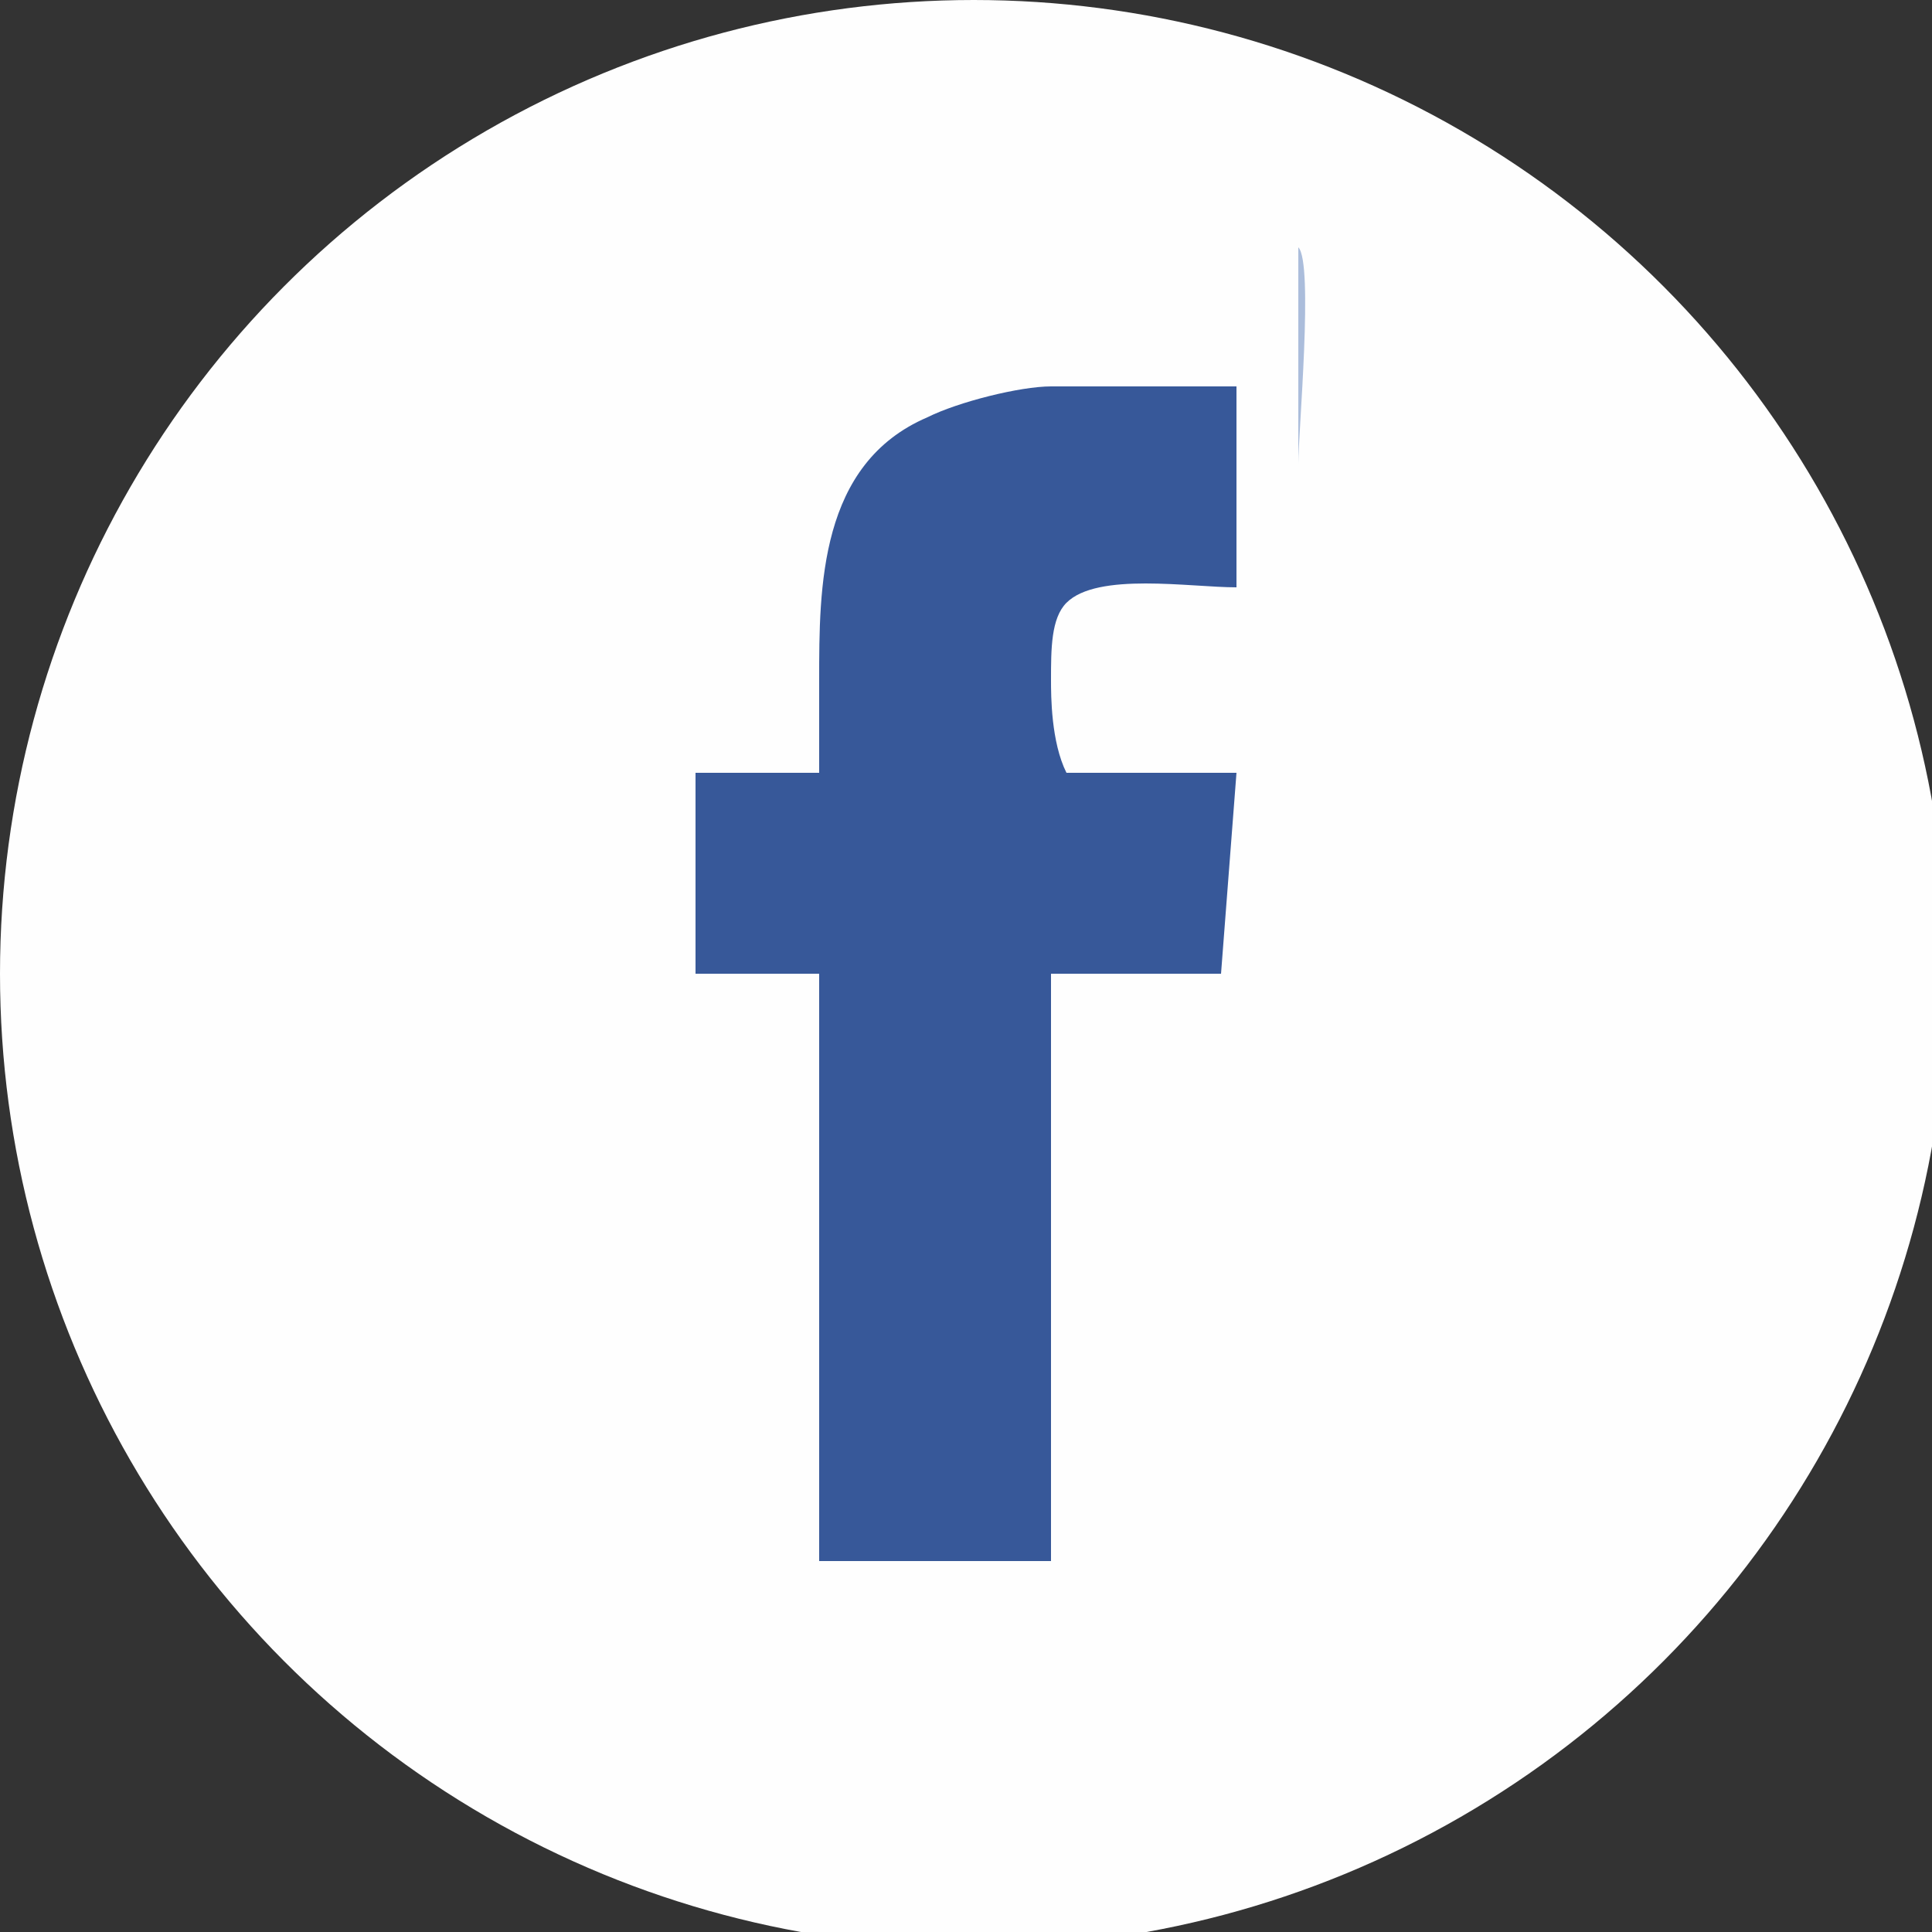
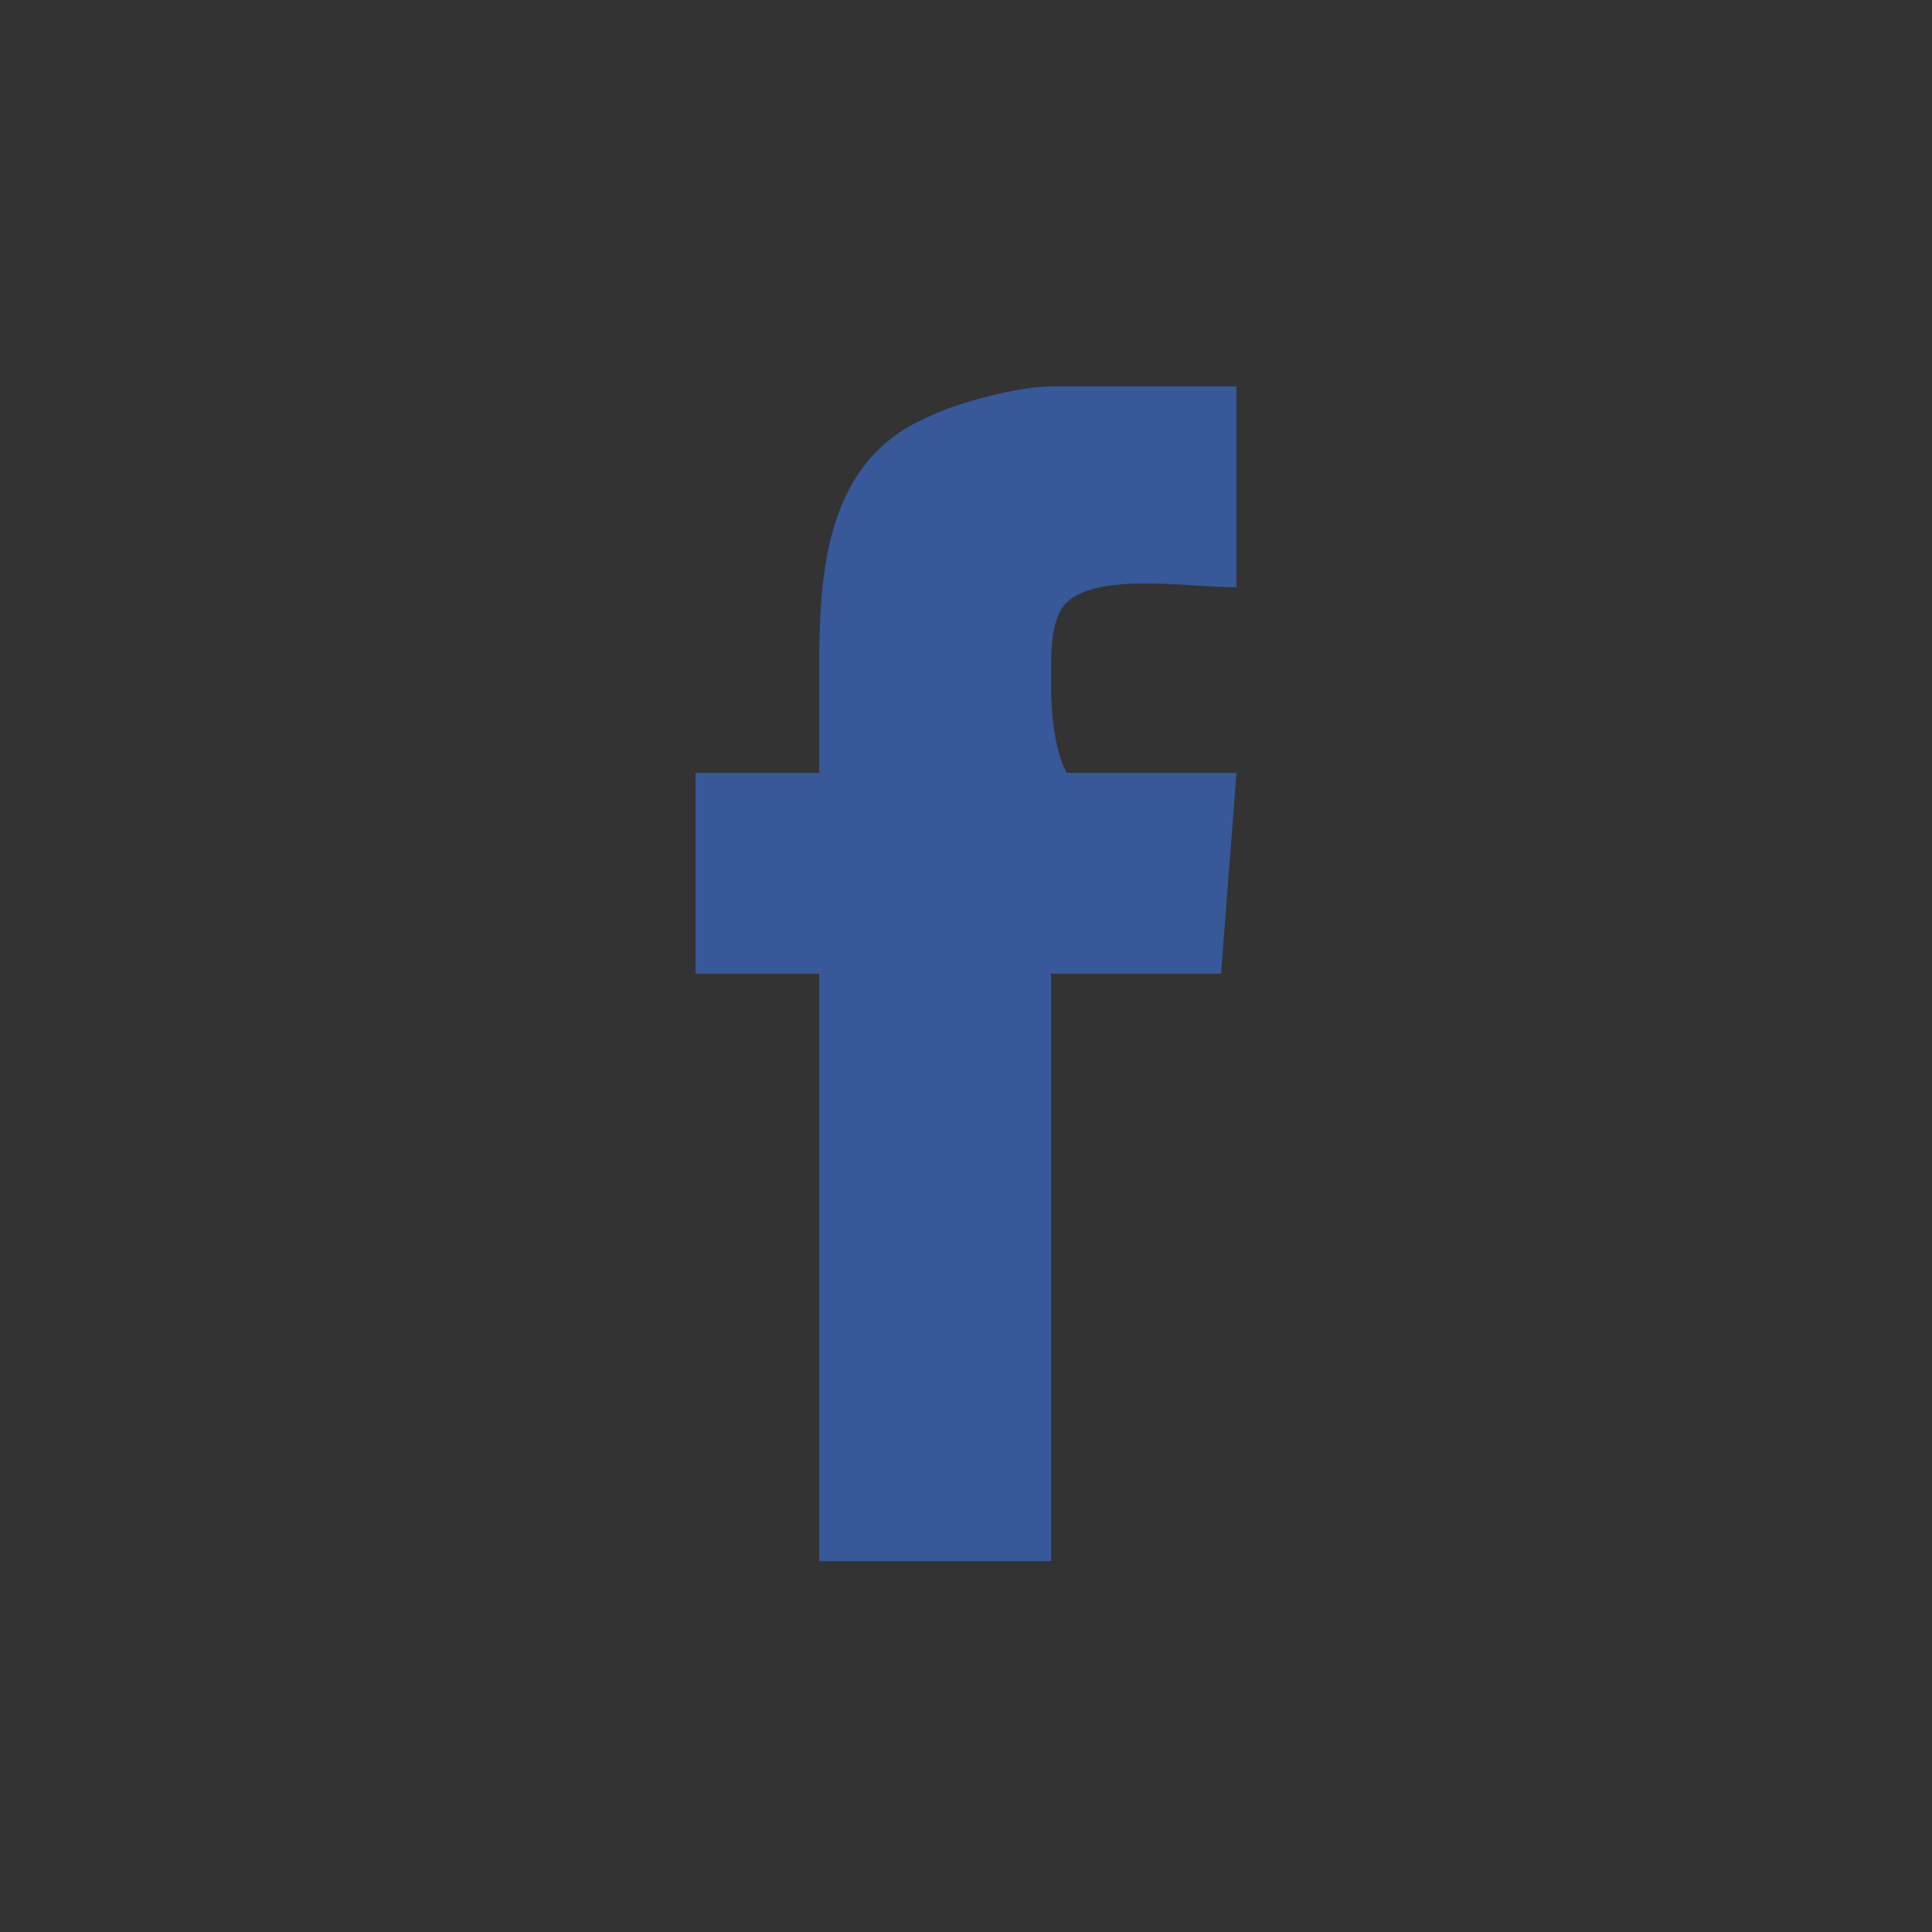
<svg xmlns="http://www.w3.org/2000/svg" xml:space="preserve" width="100%" height="100%" version="1.1" shape-rendering="geometricPrecision" text-rendering="geometricPrecision" image-rendering="optimizeQuality" fill-rule="evenodd" clip-rule="evenodd" viewBox="0 0 125 125">
  <rect x="0" y="0" width="125" height="125" fill="#333333" stroke="none" />
  <g id="Layer_x0020_1">
-     <circle fill="#FEFEFE" cx="63" cy="63" r="63" />
    <g id="_877361995632">
      <path fill="#375899" d="M53 50c0,0 0,0 0,0l-8 0 0 13 8 0 0 38 15 0 0 -38 11 0 1 -13 -11 0c-1,-2 -1,-5 -1,-6 0,-2 0,-4 1,-5 2,-2 8,-1 11,-1l0 -13 -12 0c-2,0 -6,1 -8,2 -7,3 -7,11 -7,17 0,2 0,4 0,6z" />
-       <path fill="#ABBDDB" d="M84 32c0,0 0,0 0,-1 0,0 0,0 0,-1 0,-2 1,-13 0,-14 0,0 -10,0 -13,0 0,0 -1,0 -1,0l14 0 0 16z" />
-       <path fill="#96A6C7" d="M41 63l0 -16 9 0c1,0 0,0 1,0l-10 0c0,0 0,12 0,15l0 1z" />
    </g>
  </g>
</svg>